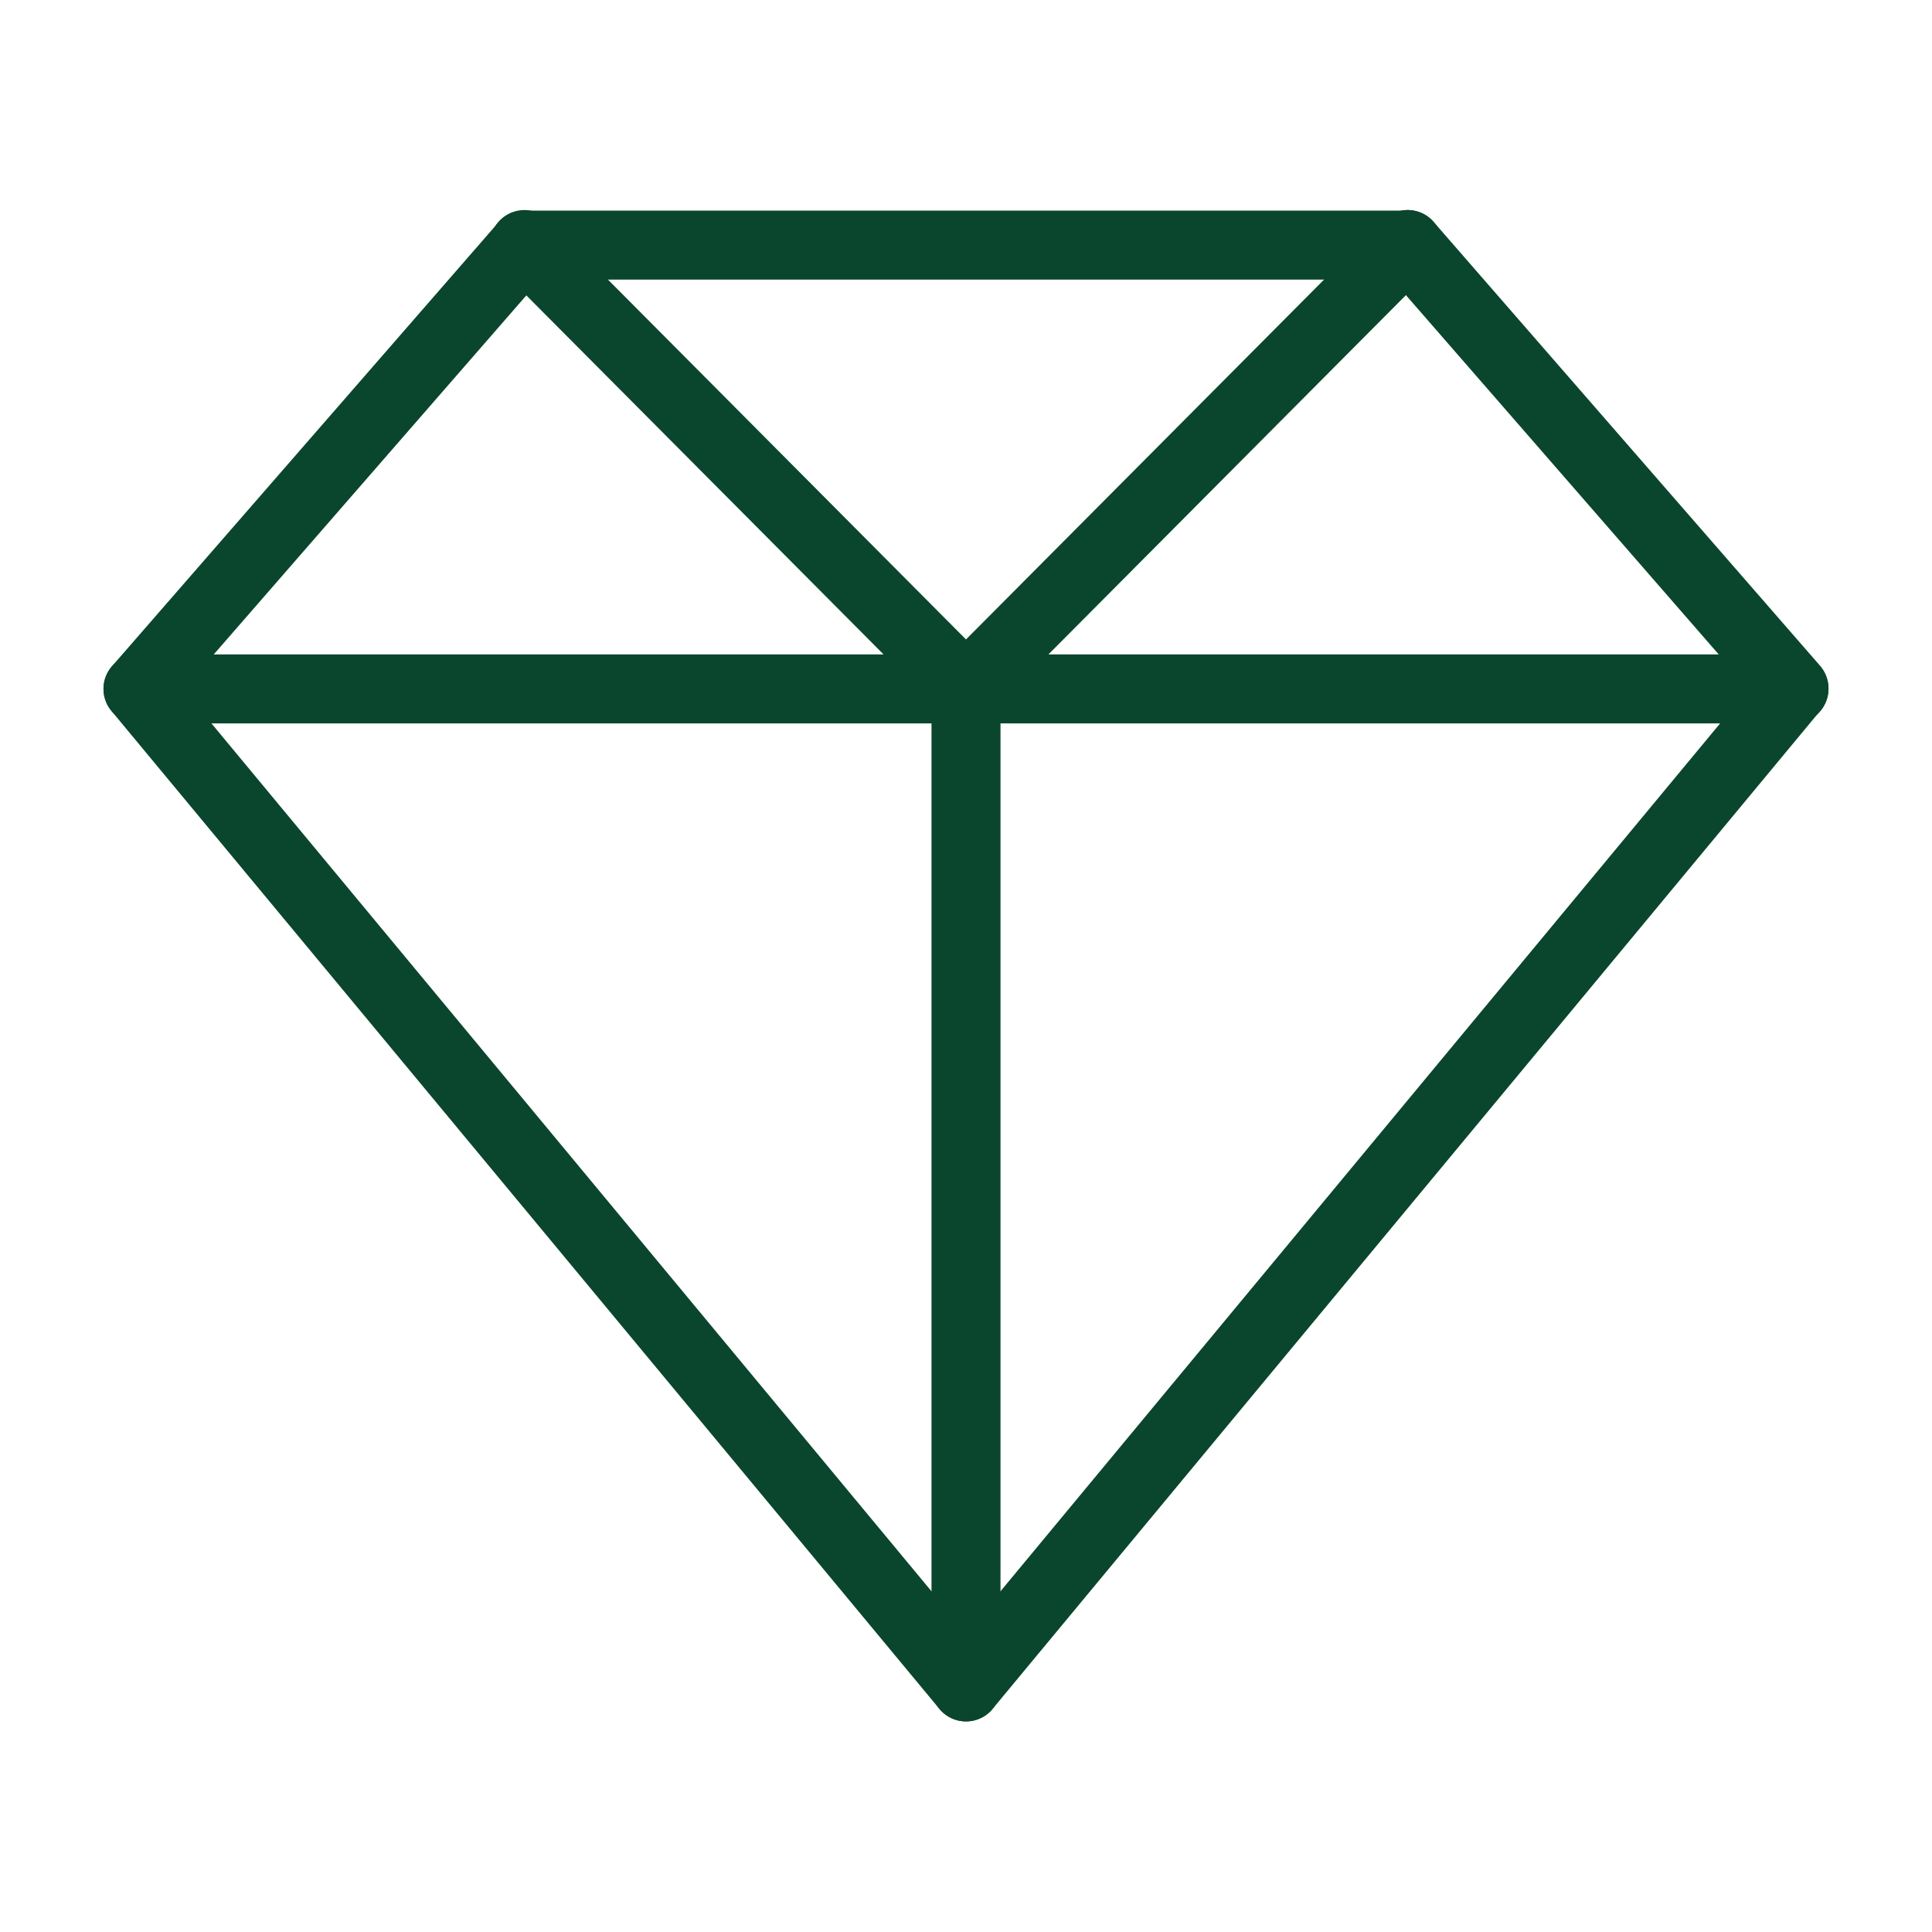
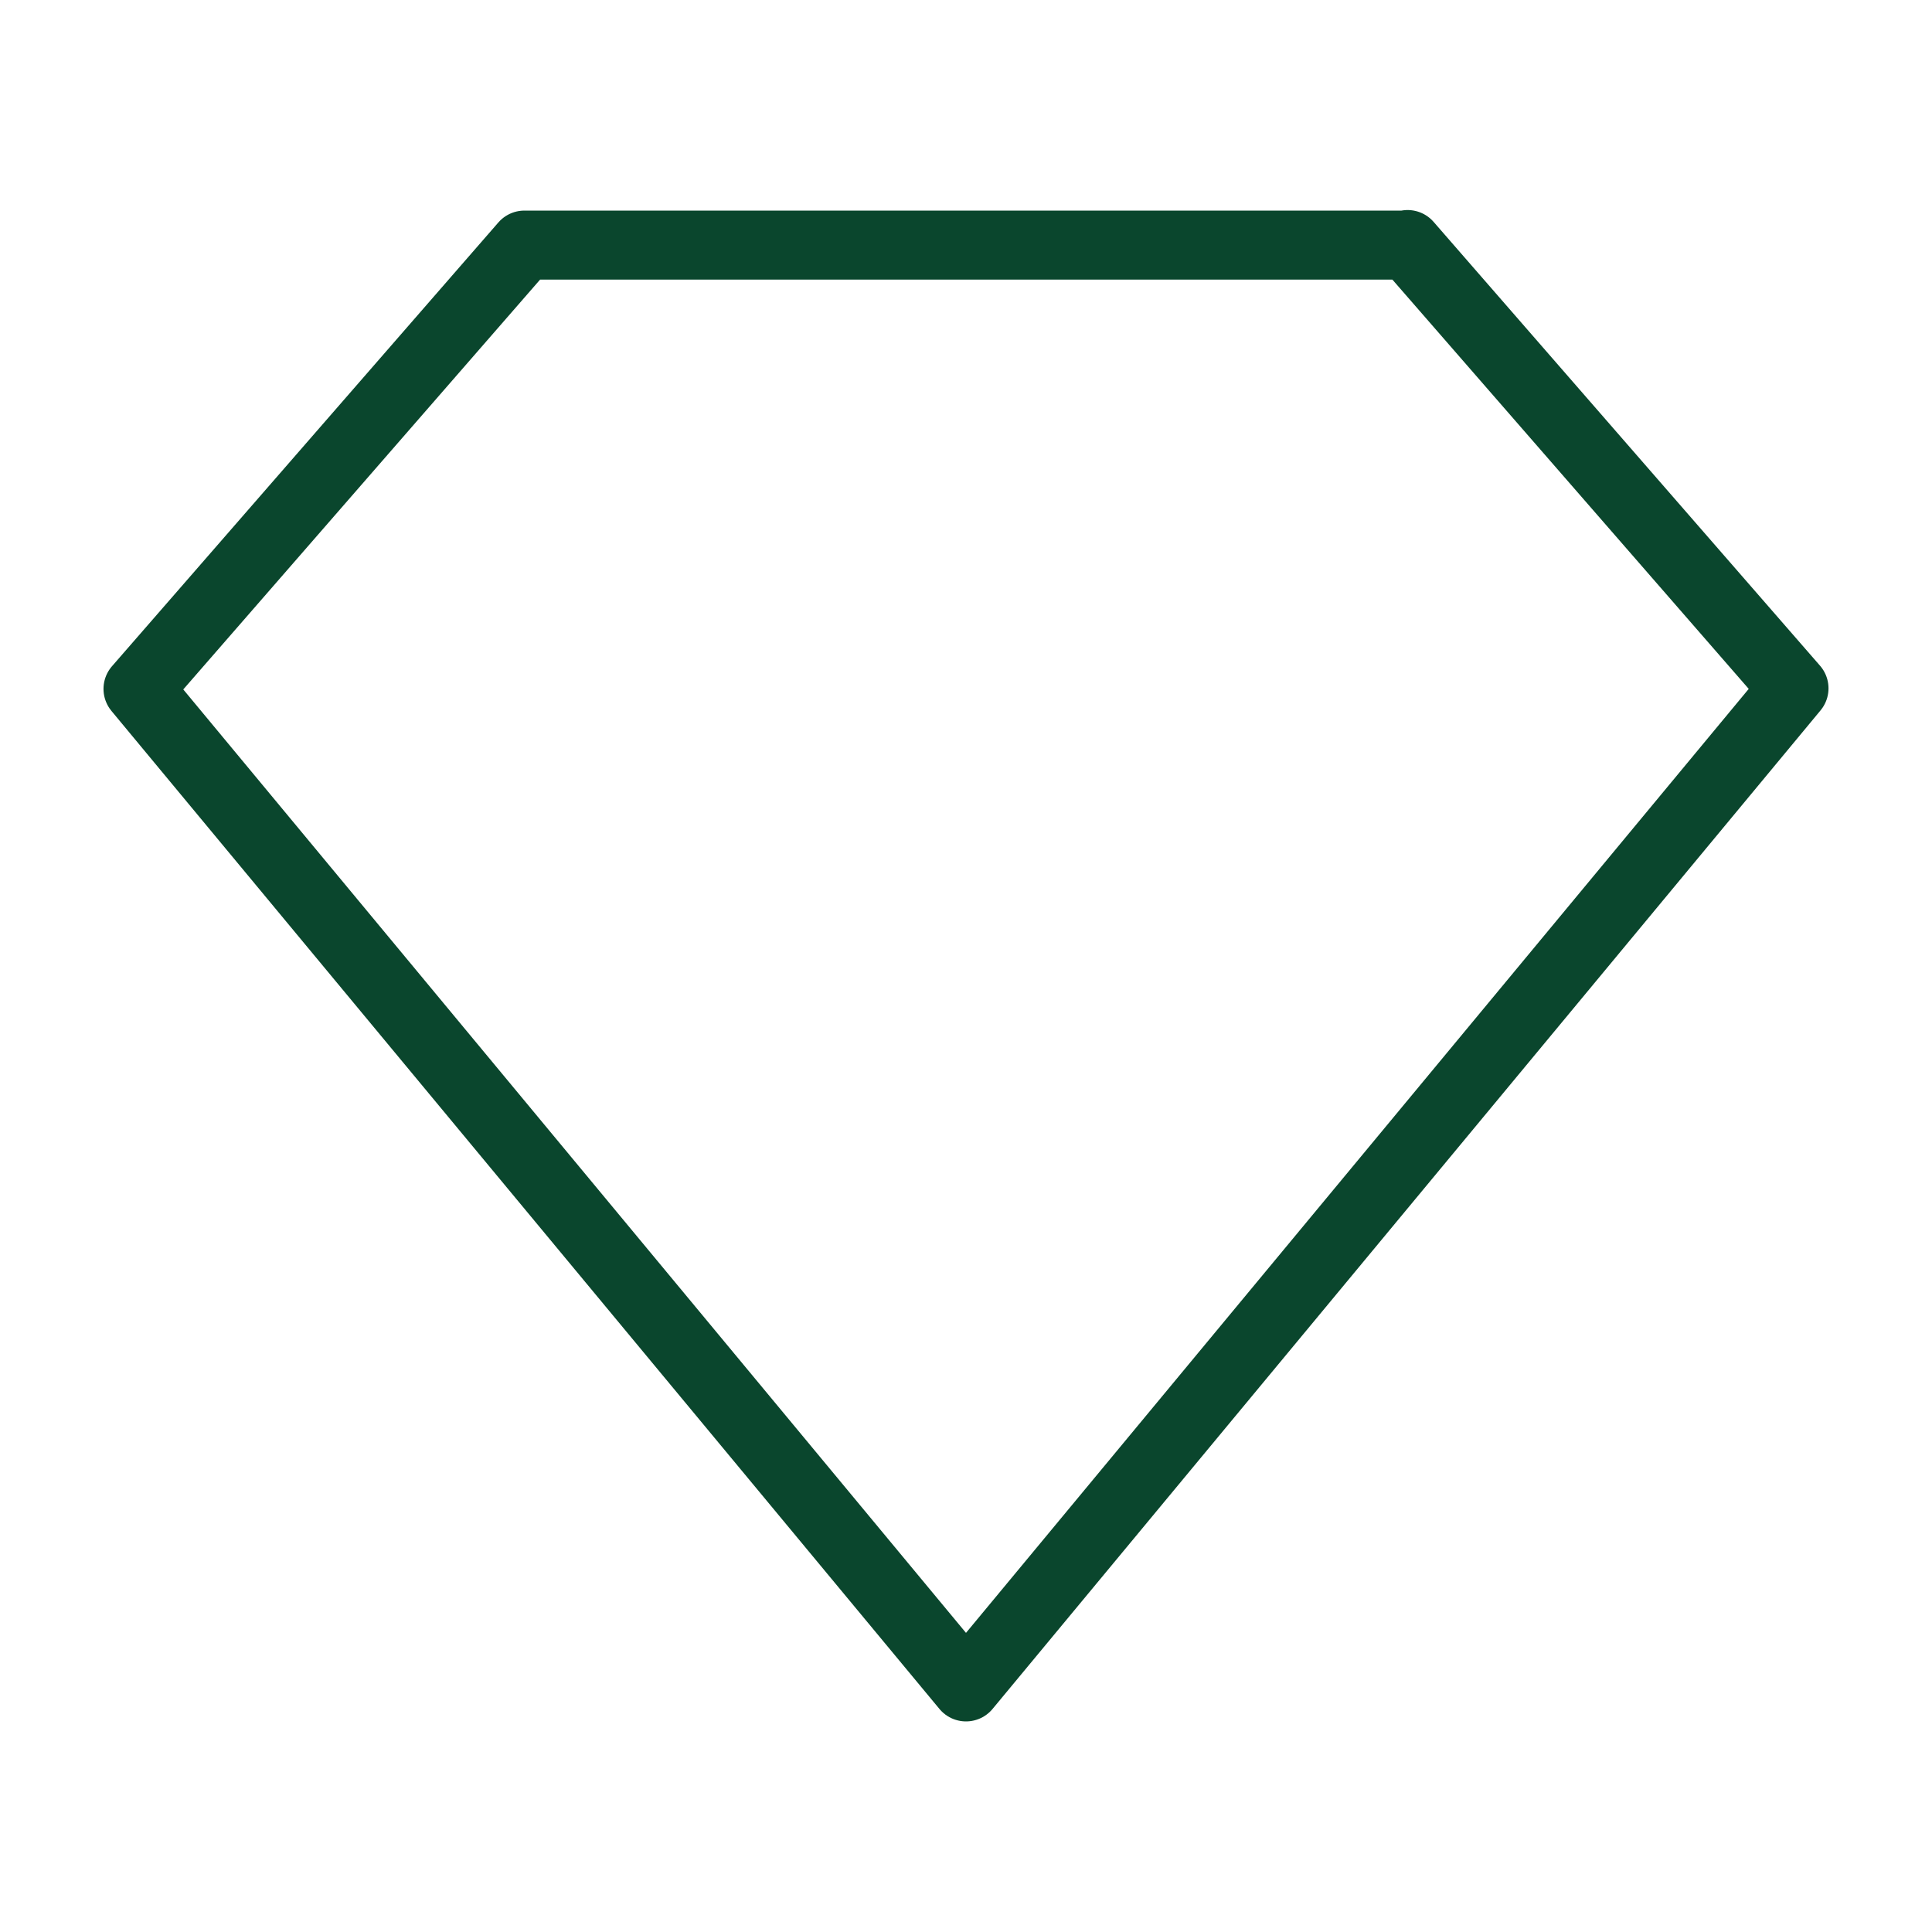
<svg xmlns="http://www.w3.org/2000/svg" id="Layer_1" viewBox="0 0 35 35">
  <defs>
    <style>.cls-1{fill:none;stroke:#0a462d;stroke-linecap:round;stroke-linejoin:round;stroke-width:1.25px;}</style>
  </defs>
  <g id="Icon_4">
-     <path id="Path_29684" class="cls-1" d="m2.5,12.48h30M9.5,4.43l8,8.04,8-8.04m-8,8.04v18.09" />
    <path id="Path_29685" class="cls-1" d="m25.5,4.43l7,8.04-15,18.09L2.5,12.48l7-8.04h16Z" />
  </g>
</svg>